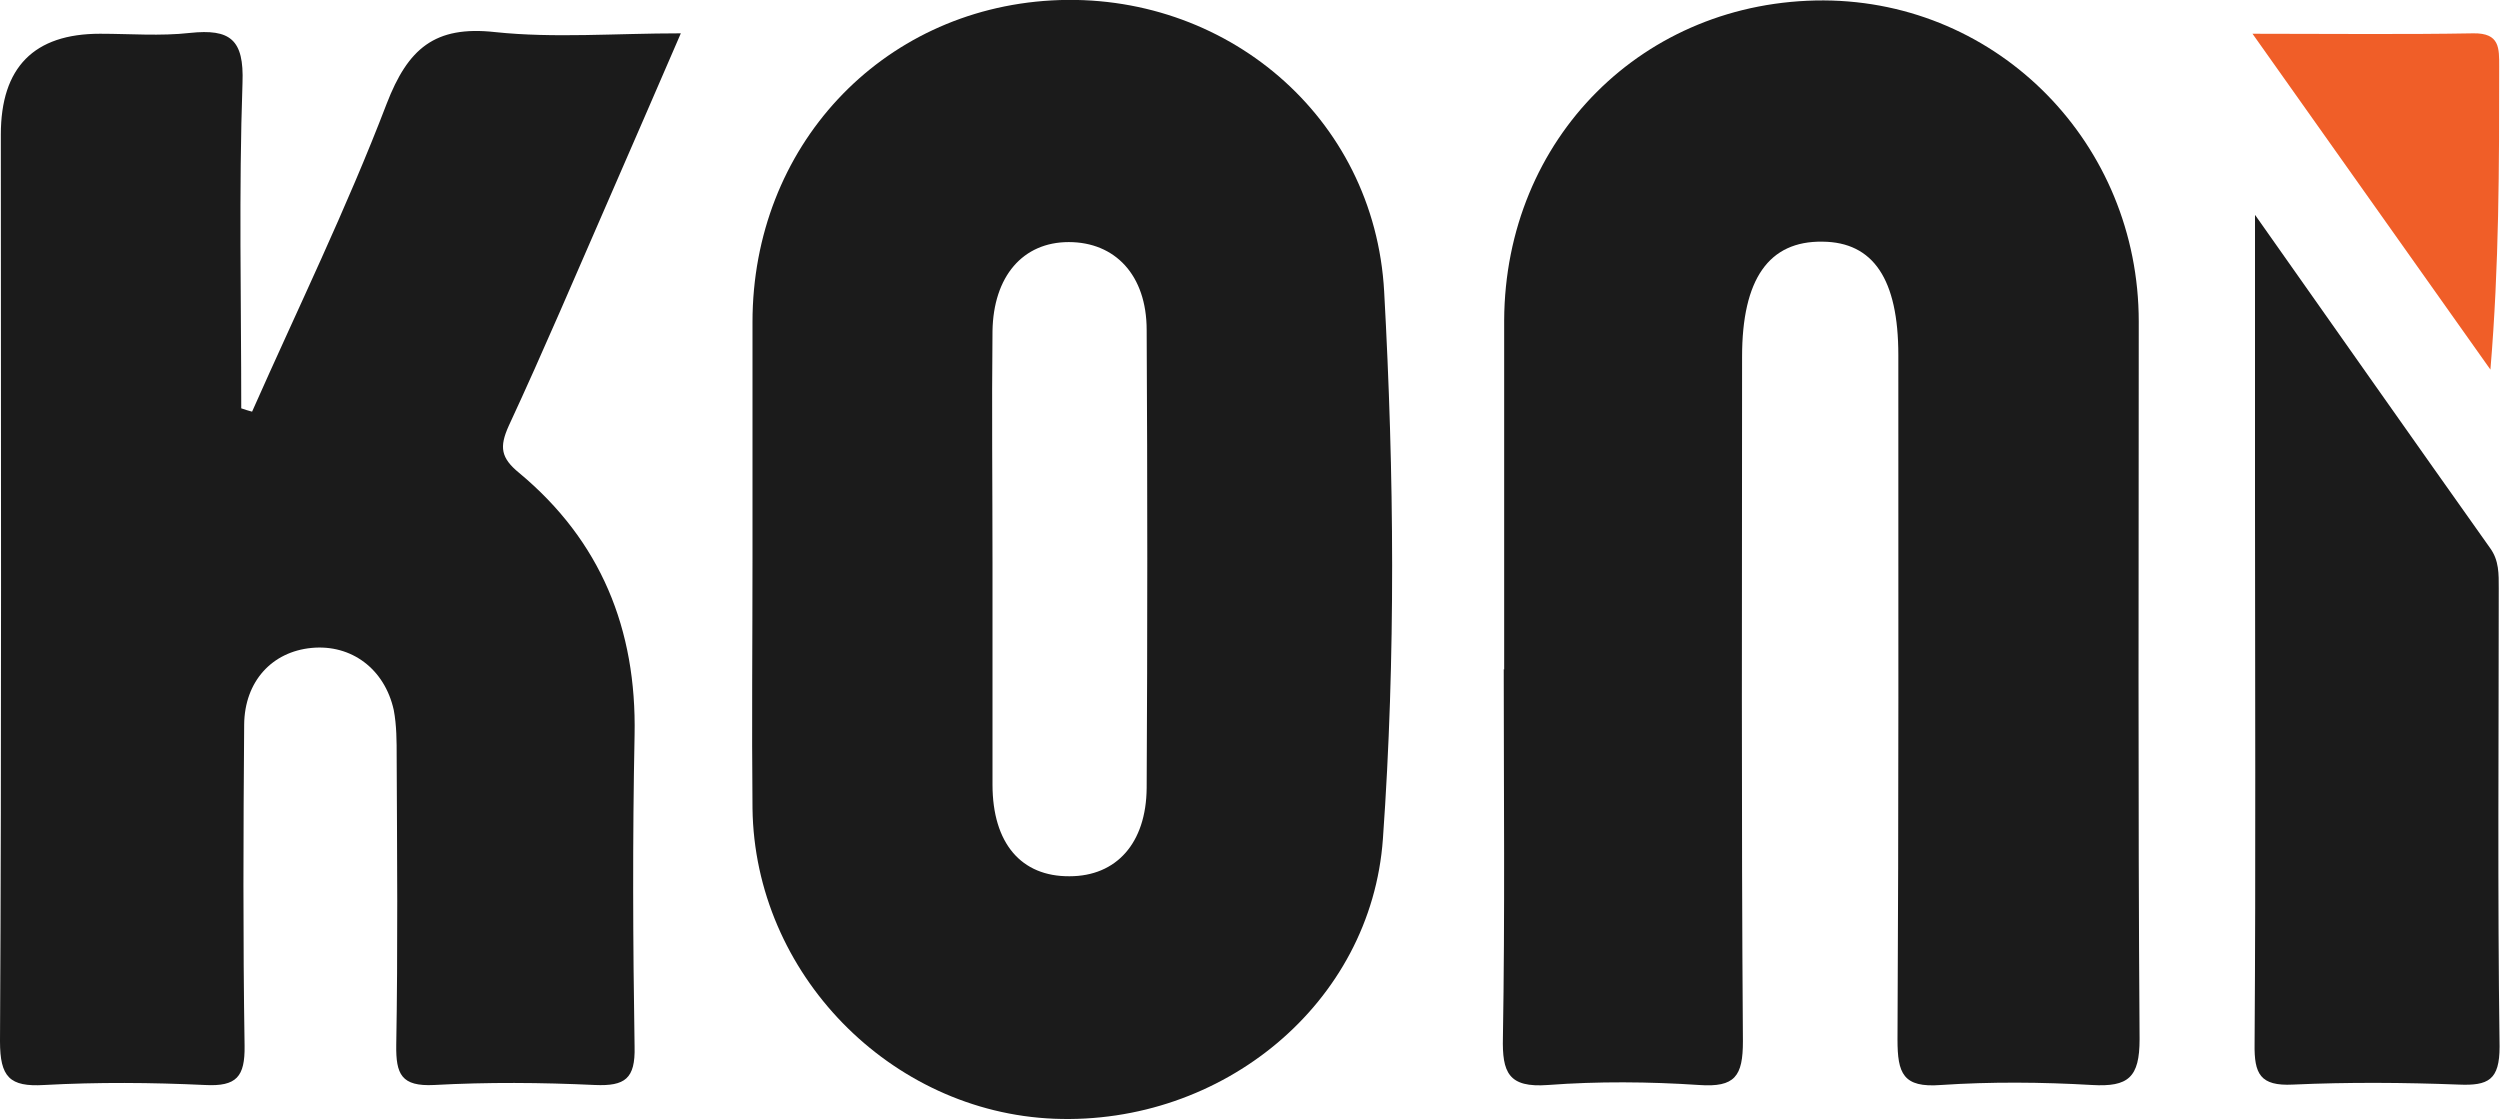
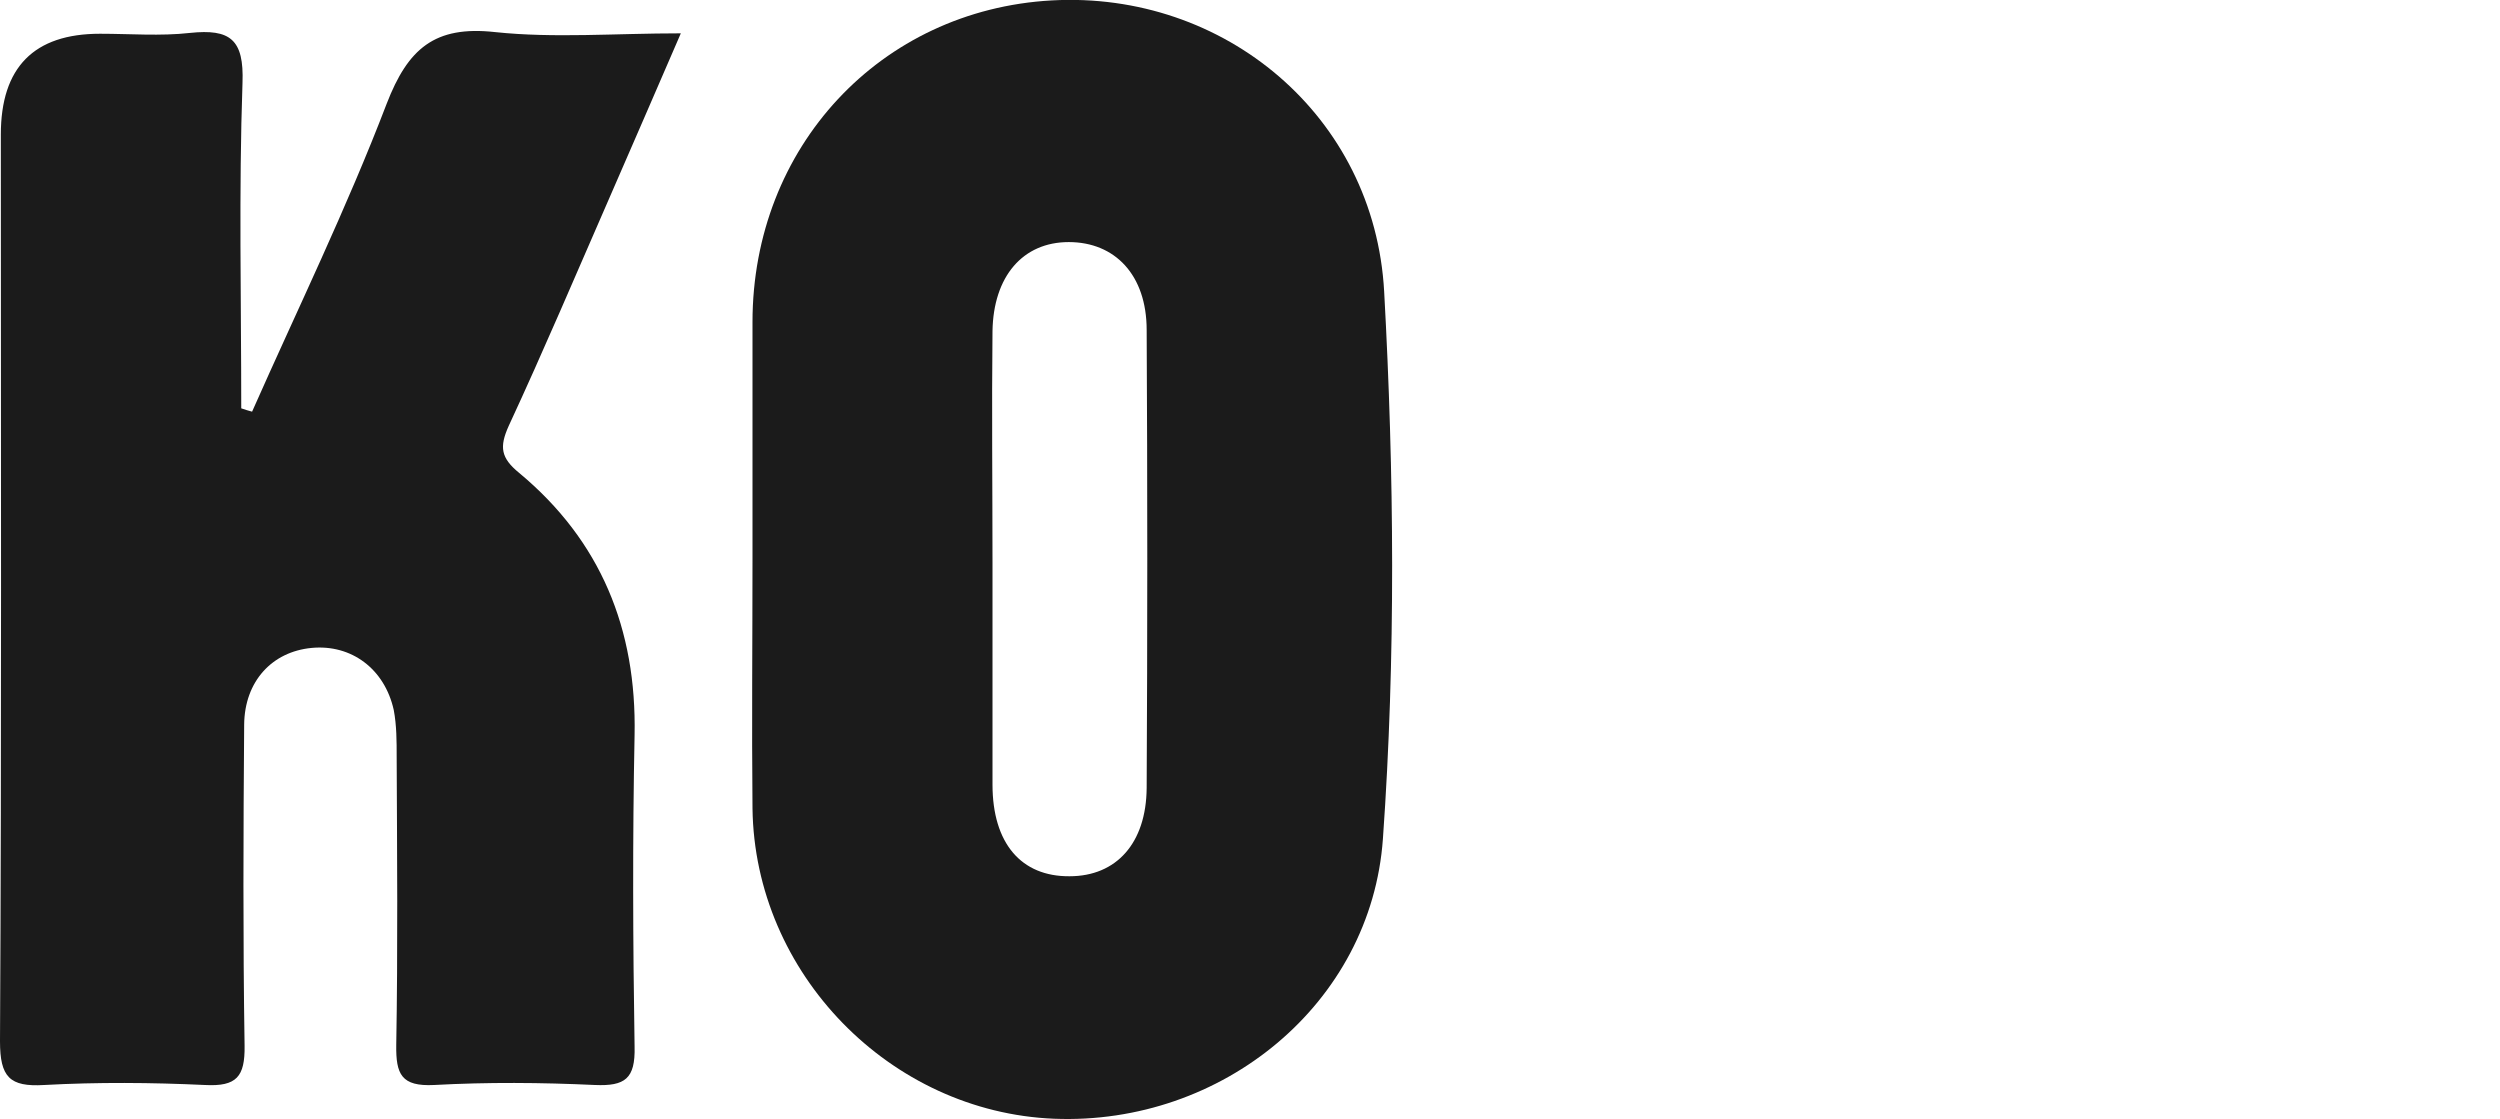
<svg xmlns="http://www.w3.org/2000/svg" id="Layer_2" data-name="Layer 2" viewBox="0 0 60 26.86">
  <defs>
    <style>
      .cls-1 {
        fill: #1b1b1b;
      }

      .cls-1, .cls-2 {
        strokeWidth: 0px;
      }

      .cls-2 {
        fill: #f05e28;
      }
    </style>
  </defs>
  <g id="Layer_1-2" data-name="Layer 1">
    <g>
      <path class="cls-1" d="M18.06,13.4c0-1.89,0-3.78,0-5.67,0-4.2,3.07-7.49,7.18-7.72,4.14-.23,7.75,2.77,7.98,6.99.24,4.37.28,8.76-.03,13.13-.28,3.96-3.86,6.88-7.89,6.72-3.94-.16-7.19-3.49-7.24-7.45-.02-2,0-4,0-6.01ZM23.82,13.5c0,1.78,0,3.55,0,5.33,0,1.41.69,2.21,1.85,2.2,1.12,0,1.84-.79,1.85-2.12.02-3.66.02-7.33,0-10.99,0-1.32-.76-2.11-1.87-2.11-1.1,0-1.81.82-1.83,2.14-.02,1.85,0,3.7,0,5.55Z" />
      <path class="cls-1" d="M6.05,9.88c1.09-2.46,2.27-4.88,3.23-7.39.51-1.32,1.15-1.88,2.6-1.72,1.42.15,2.87.03,4.46.03-.59,1.37-1.15,2.65-1.71,3.94-.8,1.83-1.58,3.67-2.42,5.48-.23.51-.19.77.25,1.13,1.96,1.63,2.82,3.75,2.77,6.29-.05,2.49-.04,4.99,0,7.48.02.77-.23.95-.95.92-1.29-.06-2.58-.07-3.86,0-.79.04-.92-.26-.91-.96.04-2.3.02-4.61.01-6.91,0-.38,0-.76-.07-1.13-.22-.99-1.02-1.58-1.97-1.49-.95.09-1.61.8-1.62,1.84-.02,2.57-.03,5.14.01,7.71.01.74-.19.98-.95.94-1.28-.06-2.58-.07-3.86,0C.23,26.09,0,25.85,0,24.99.04,17.73.02,10.48.02,3.23Q.02.81,2.4.81c.72,0,1.45.06,2.16-.02.96-.1,1.3.15,1.26,1.2-.09,2.6-.03,5.21-.03,7.81.09.03.18.06.26.08Z" />
-       <path class="cls-1" d="M36.1,16.07c0-2.79,0-5.59,0-8.38C36.12,3.32,39.45,0,43.77.01c4.2.02,7.56,3.44,7.56,7.71,0,5.74-.02,11.48.02,17.22,0,.92-.27,1.15-1.14,1.1-1.21-.07-2.43-.08-3.63,0-.91.07-1.04-.28-1.04-1.09.03-5.48.02-10.95.02-16.43,0-1.82-.6-2.71-1.82-2.72-1.29-.02-1.93.9-1.93,2.76,0,5.48-.02,10.95.02,16.43,0,.84-.19,1.11-1.05,1.05-1.21-.08-2.43-.09-3.63,0-.95.07-1.1-.3-1.08-1.14.05-2.95.02-5.89.02-8.84Z" />
-       <path class="cls-1" d="M54.13,5.17c1.98,2.81,3.8,5.4,5.63,7.98.22.3.21.63.21.97,0,3.67-.03,7.33.02,11,0,.8-.27.94-.98.91-1.32-.05-2.65-.06-3.98,0-.79.04-.93-.26-.92-.97.03-4.35.01-8.69.01-13.04,0-2.18,0-4.37,0-6.86Z" />
-       <path class="cls-2" d="M54.07.81c1.91,0,3.6.02,5.29-.01.64-.01.62.36.62.8,0,2.38,0,4.76-.21,7.27-1.86-2.63-3.73-5.26-5.71-8.06Z" />
    </g>
  </g>
</svg>